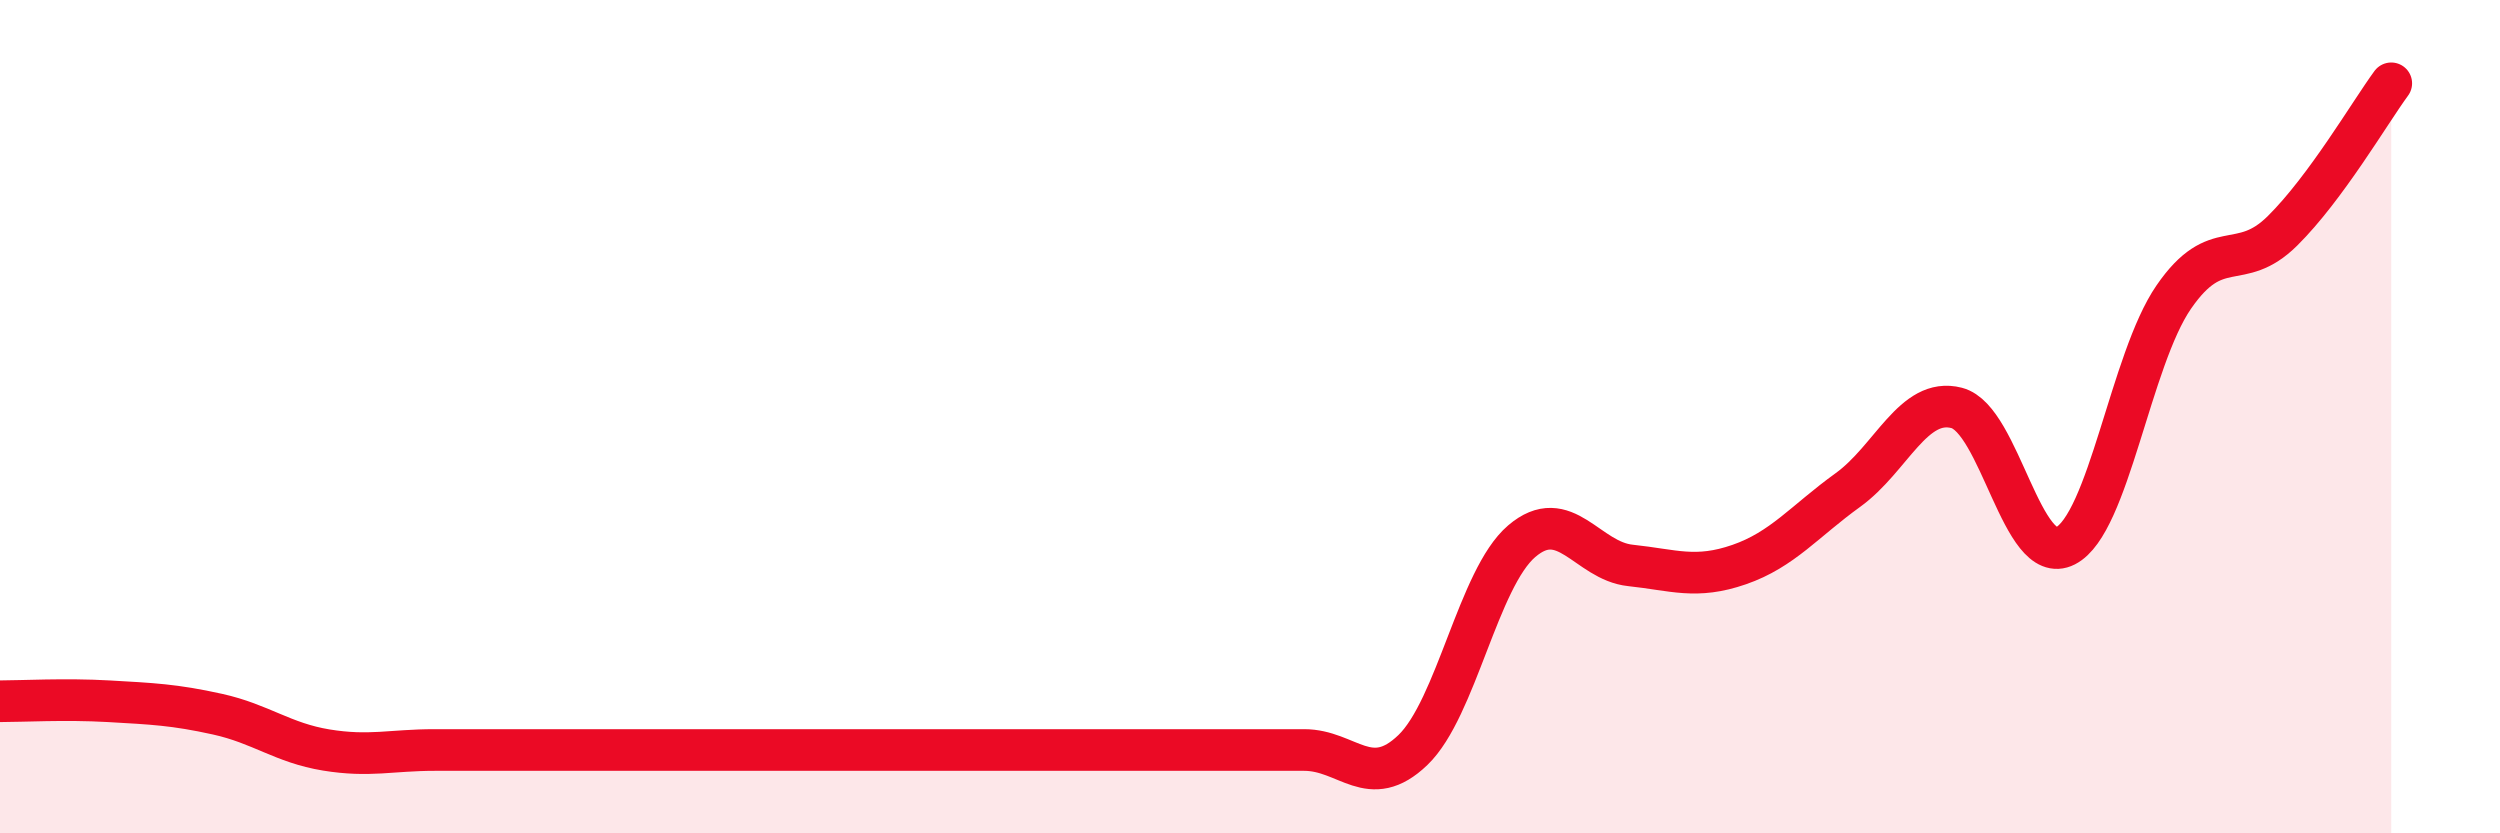
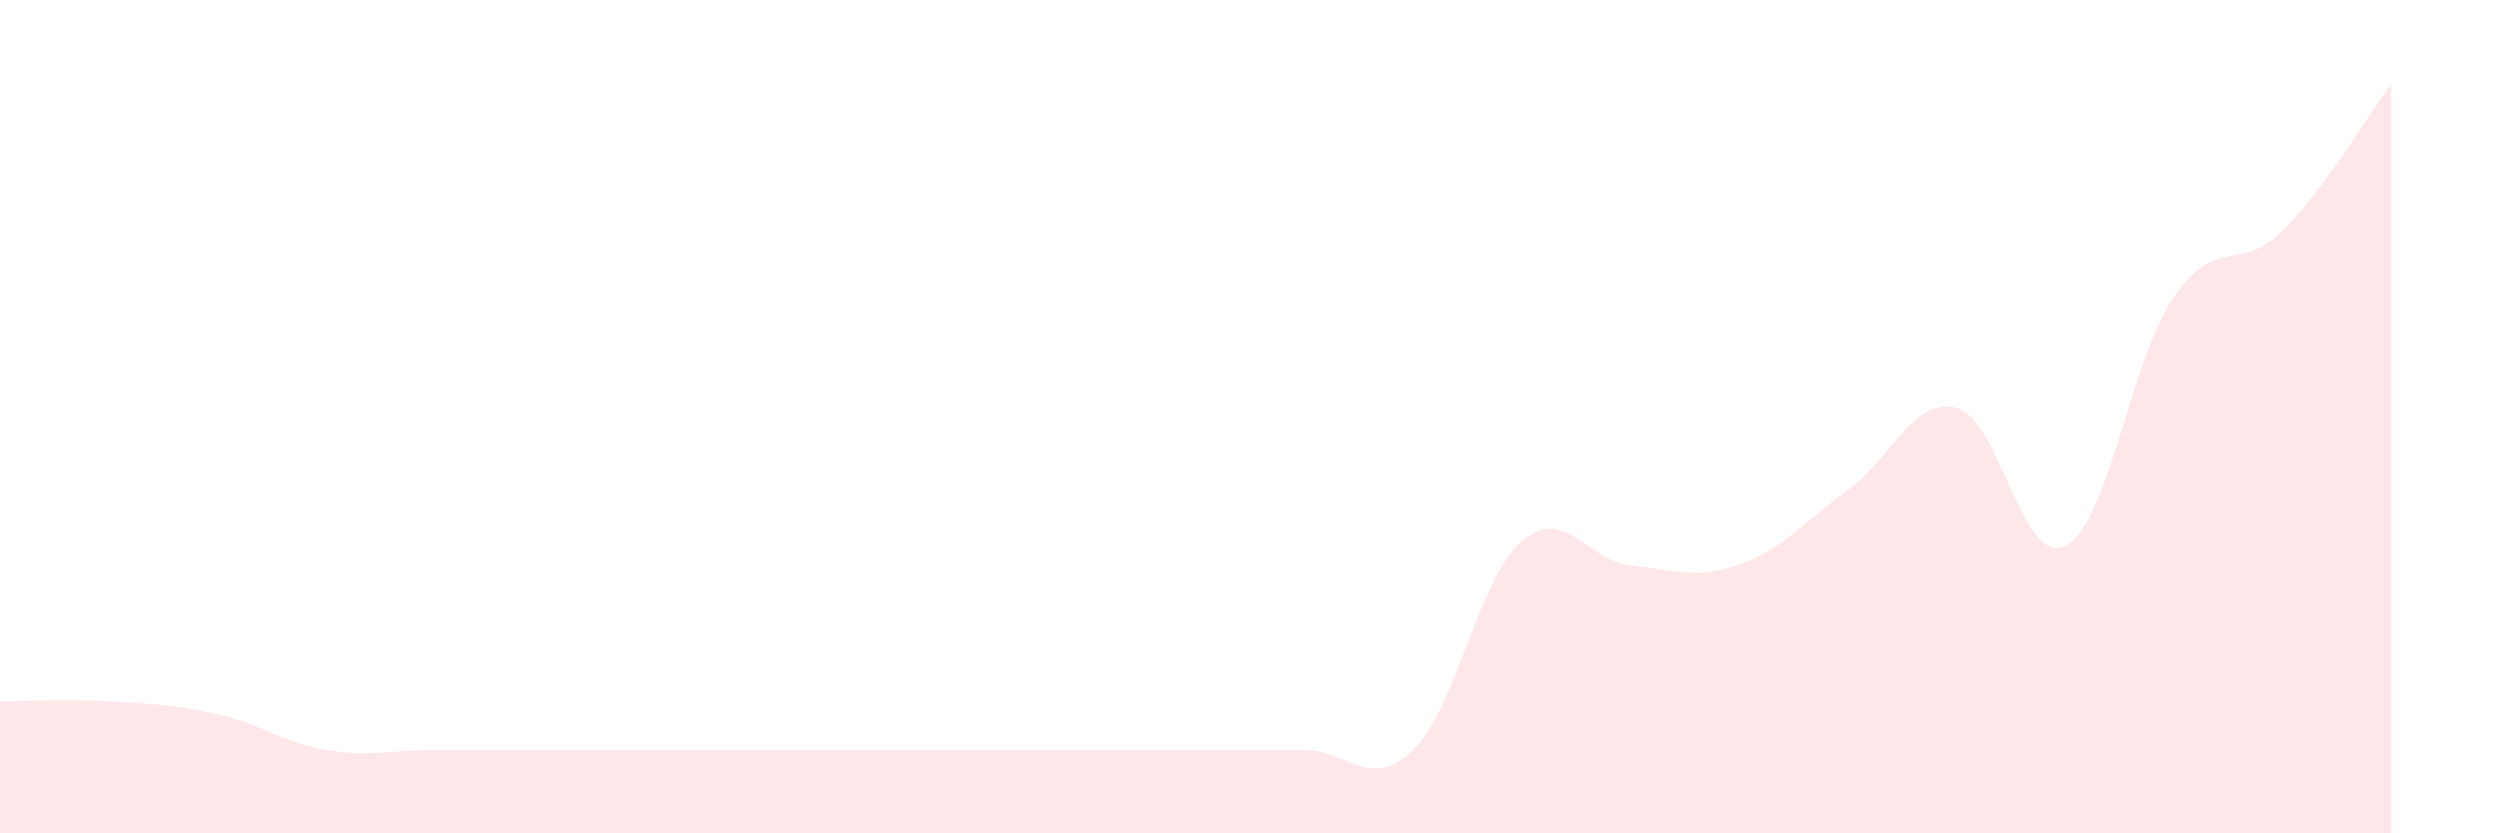
<svg xmlns="http://www.w3.org/2000/svg" width="60" height="20" viewBox="0 0 60 20">
  <path d="M 0,16.83 C 0.52,16.83 1.57,16.77 2.61,16.83 C 3.65,16.89 4.18,16.91 5.22,17.14 C 6.26,17.37 6.79,17.83 7.83,18 C 8.87,18.17 9.39,18 10.43,18 C 11.47,18 12,18 13.04,18 C 14.08,18 14.61,18 15.65,18 C 16.69,18 17.22,18 18.26,18 C 19.3,18 19.83,18 20.87,18 C 21.91,18 22.44,18 23.48,18 C 24.52,18 25.05,18 26.09,18 C 27.13,18 27.66,18 28.7,18 C 29.74,18 30.26,18 31.3,18 C 32.34,18 32.87,19 33.91,18 C 34.95,17 35.48,13.88 36.52,12.99 C 37.56,12.1 38.09,13.46 39.13,13.57 C 40.17,13.68 40.7,13.91 41.74,13.55 C 42.78,13.19 43.31,12.51 44.35,11.76 C 45.39,11.01 45.92,9.52 46.96,9.79 C 48,10.06 48.53,13.63 49.57,13.1 C 50.61,12.57 51.13,8.64 52.17,7.13 C 53.21,5.62 53.74,6.57 54.78,5.54 C 55.82,4.51 56.87,2.71 57.39,2L57.39 20L0 20Z" fill="#EB0A25" opacity="0.1" stroke-linecap="round" stroke-linejoin="round" />
-   <path d="M 0,16.83 C 0.52,16.83 1.57,16.77 2.61,16.83 C 3.65,16.89 4.18,16.91 5.22,17.14 C 6.26,17.37 6.79,17.83 7.83,18 C 8.87,18.17 9.39,18 10.43,18 C 11.47,18 12,18 13.04,18 C 14.08,18 14.61,18 15.65,18 C 16.69,18 17.22,18 18.26,18 C 19.3,18 19.83,18 20.87,18 C 21.91,18 22.44,18 23.48,18 C 24.52,18 25.05,18 26.09,18 C 27.13,18 27.66,18 28.7,18 C 29.74,18 30.26,18 31.3,18 C 32.34,18 32.87,19 33.91,18 C 34.95,17 35.48,13.88 36.52,12.99 C 37.56,12.1 38.09,13.46 39.13,13.57 C 40.17,13.68 40.7,13.91 41.74,13.55 C 42.78,13.19 43.31,12.51 44.35,11.76 C 45.39,11.01 45.92,9.52 46.96,9.79 C 48,10.06 48.53,13.63 49.57,13.1 C 50.61,12.57 51.13,8.64 52.17,7.13 C 53.21,5.62 53.74,6.57 54.78,5.54 C 55.82,4.51 56.87,2.71 57.39,2" stroke="#EB0A25" stroke-width="1" fill="none" stroke-linecap="round" stroke-linejoin="round" />
</svg>